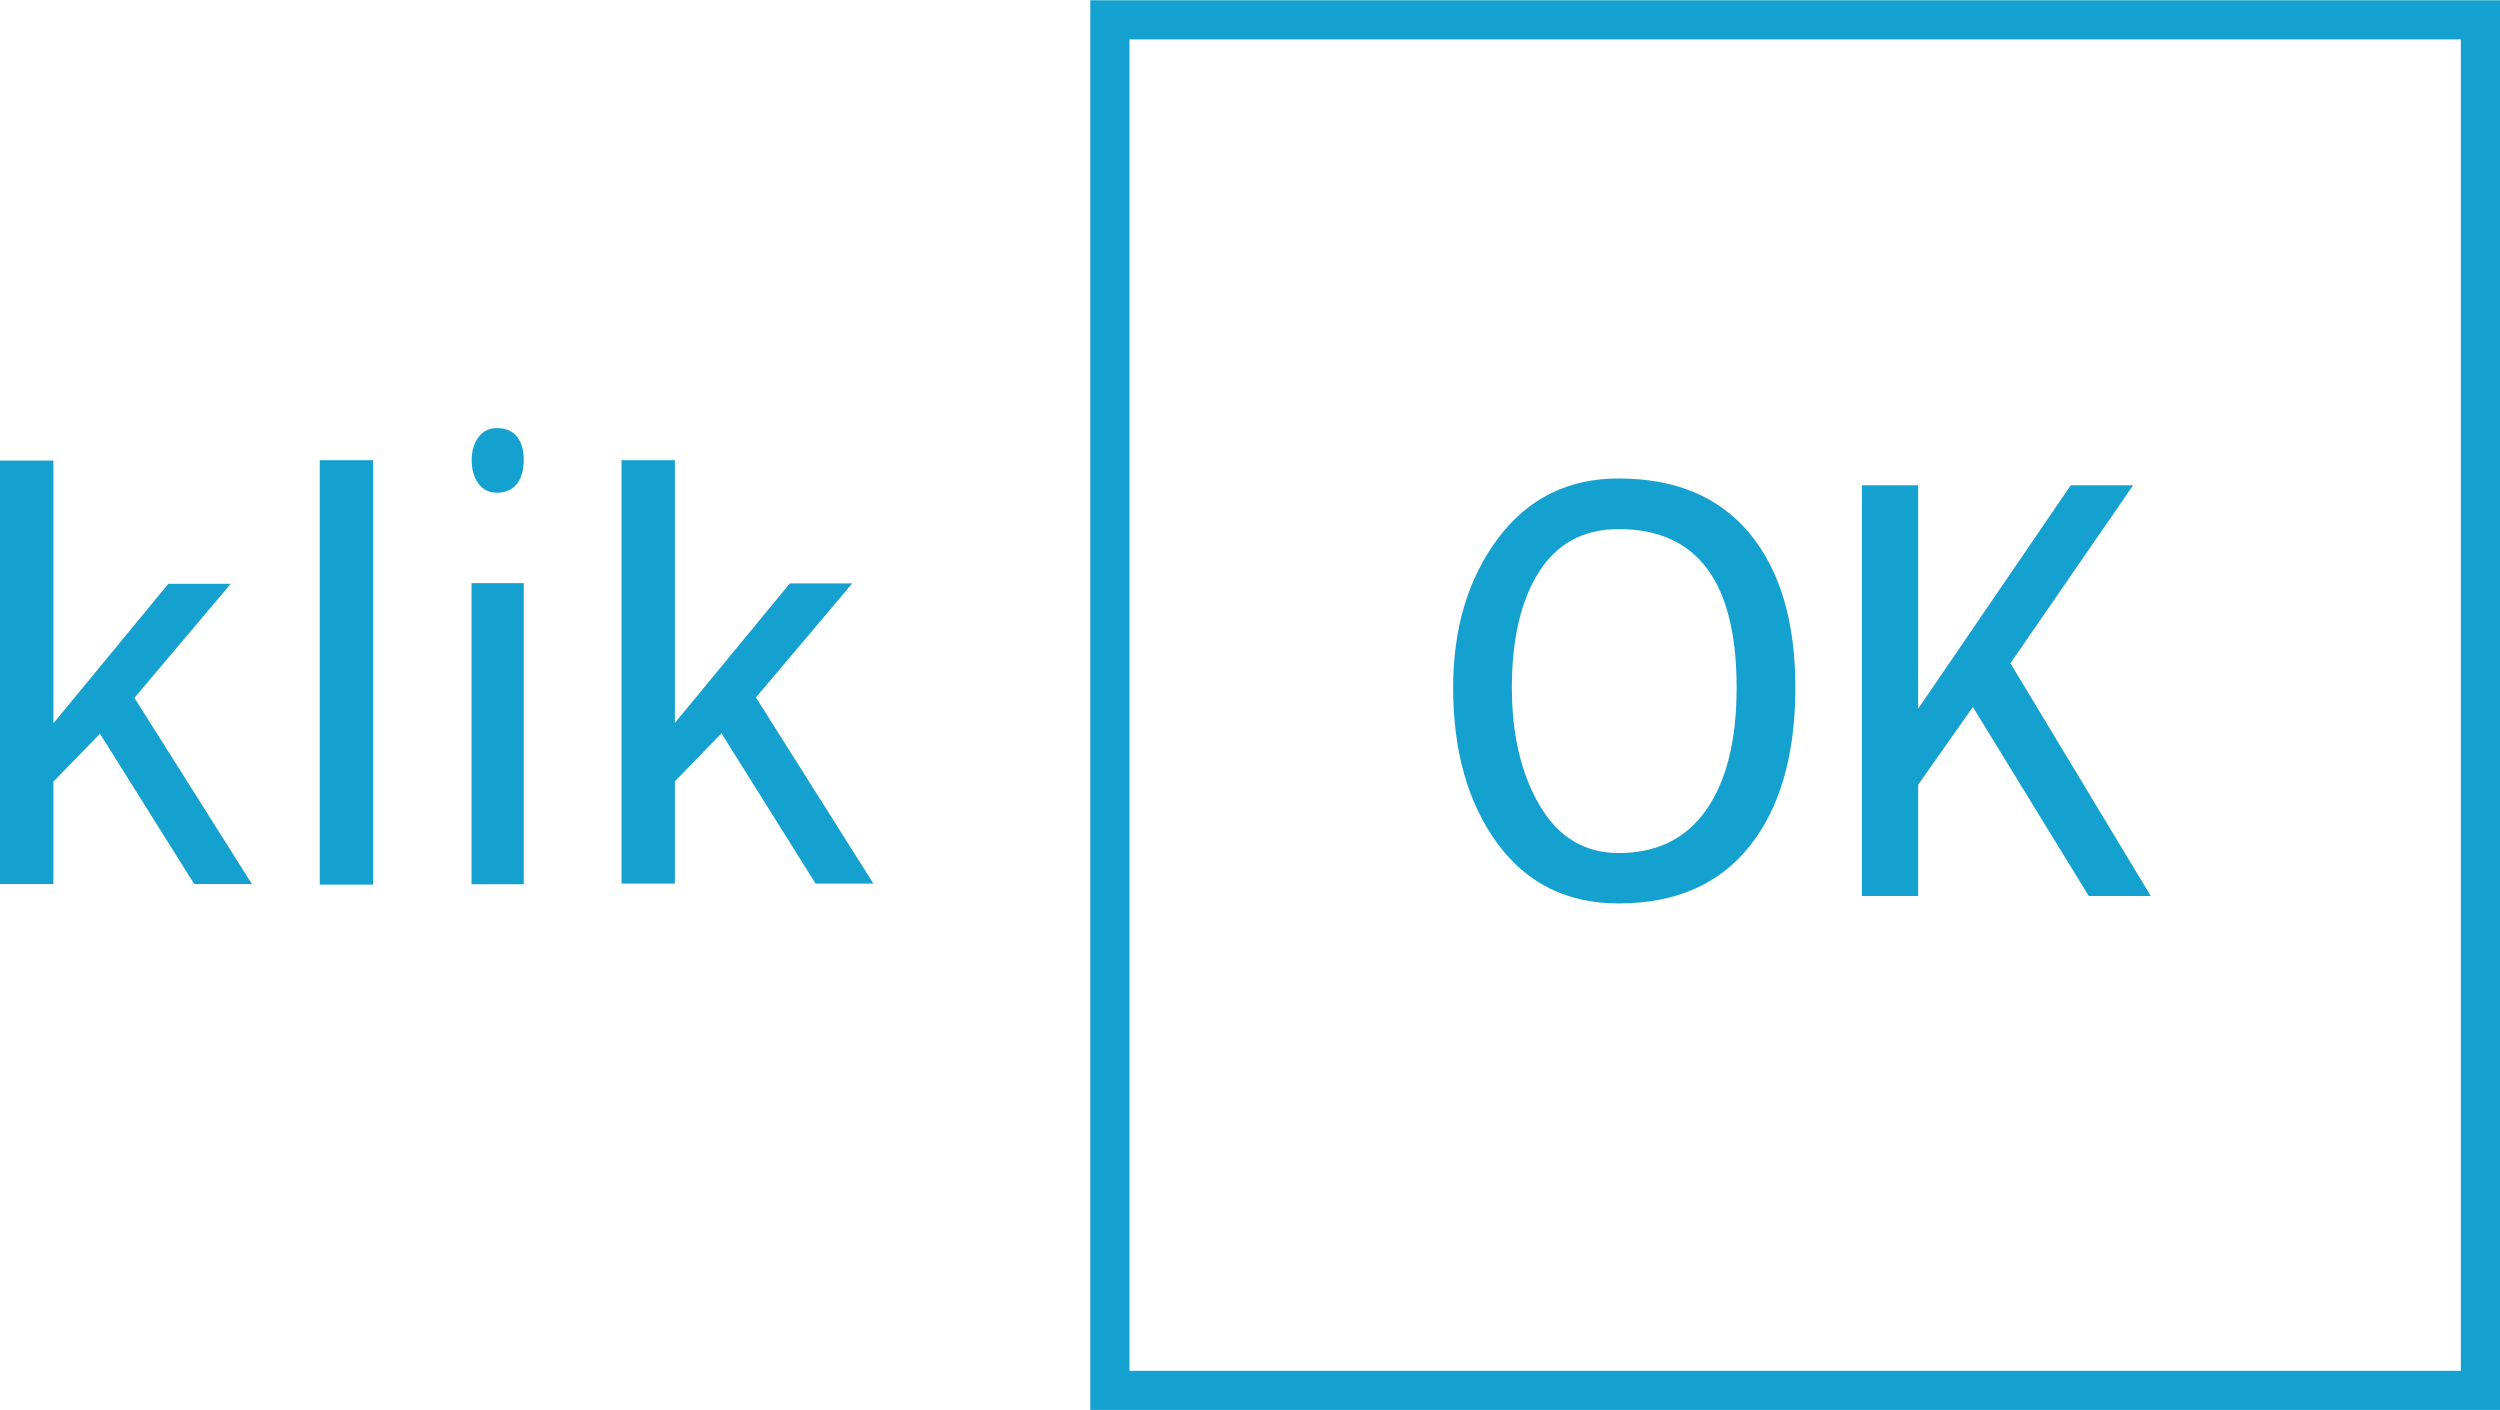
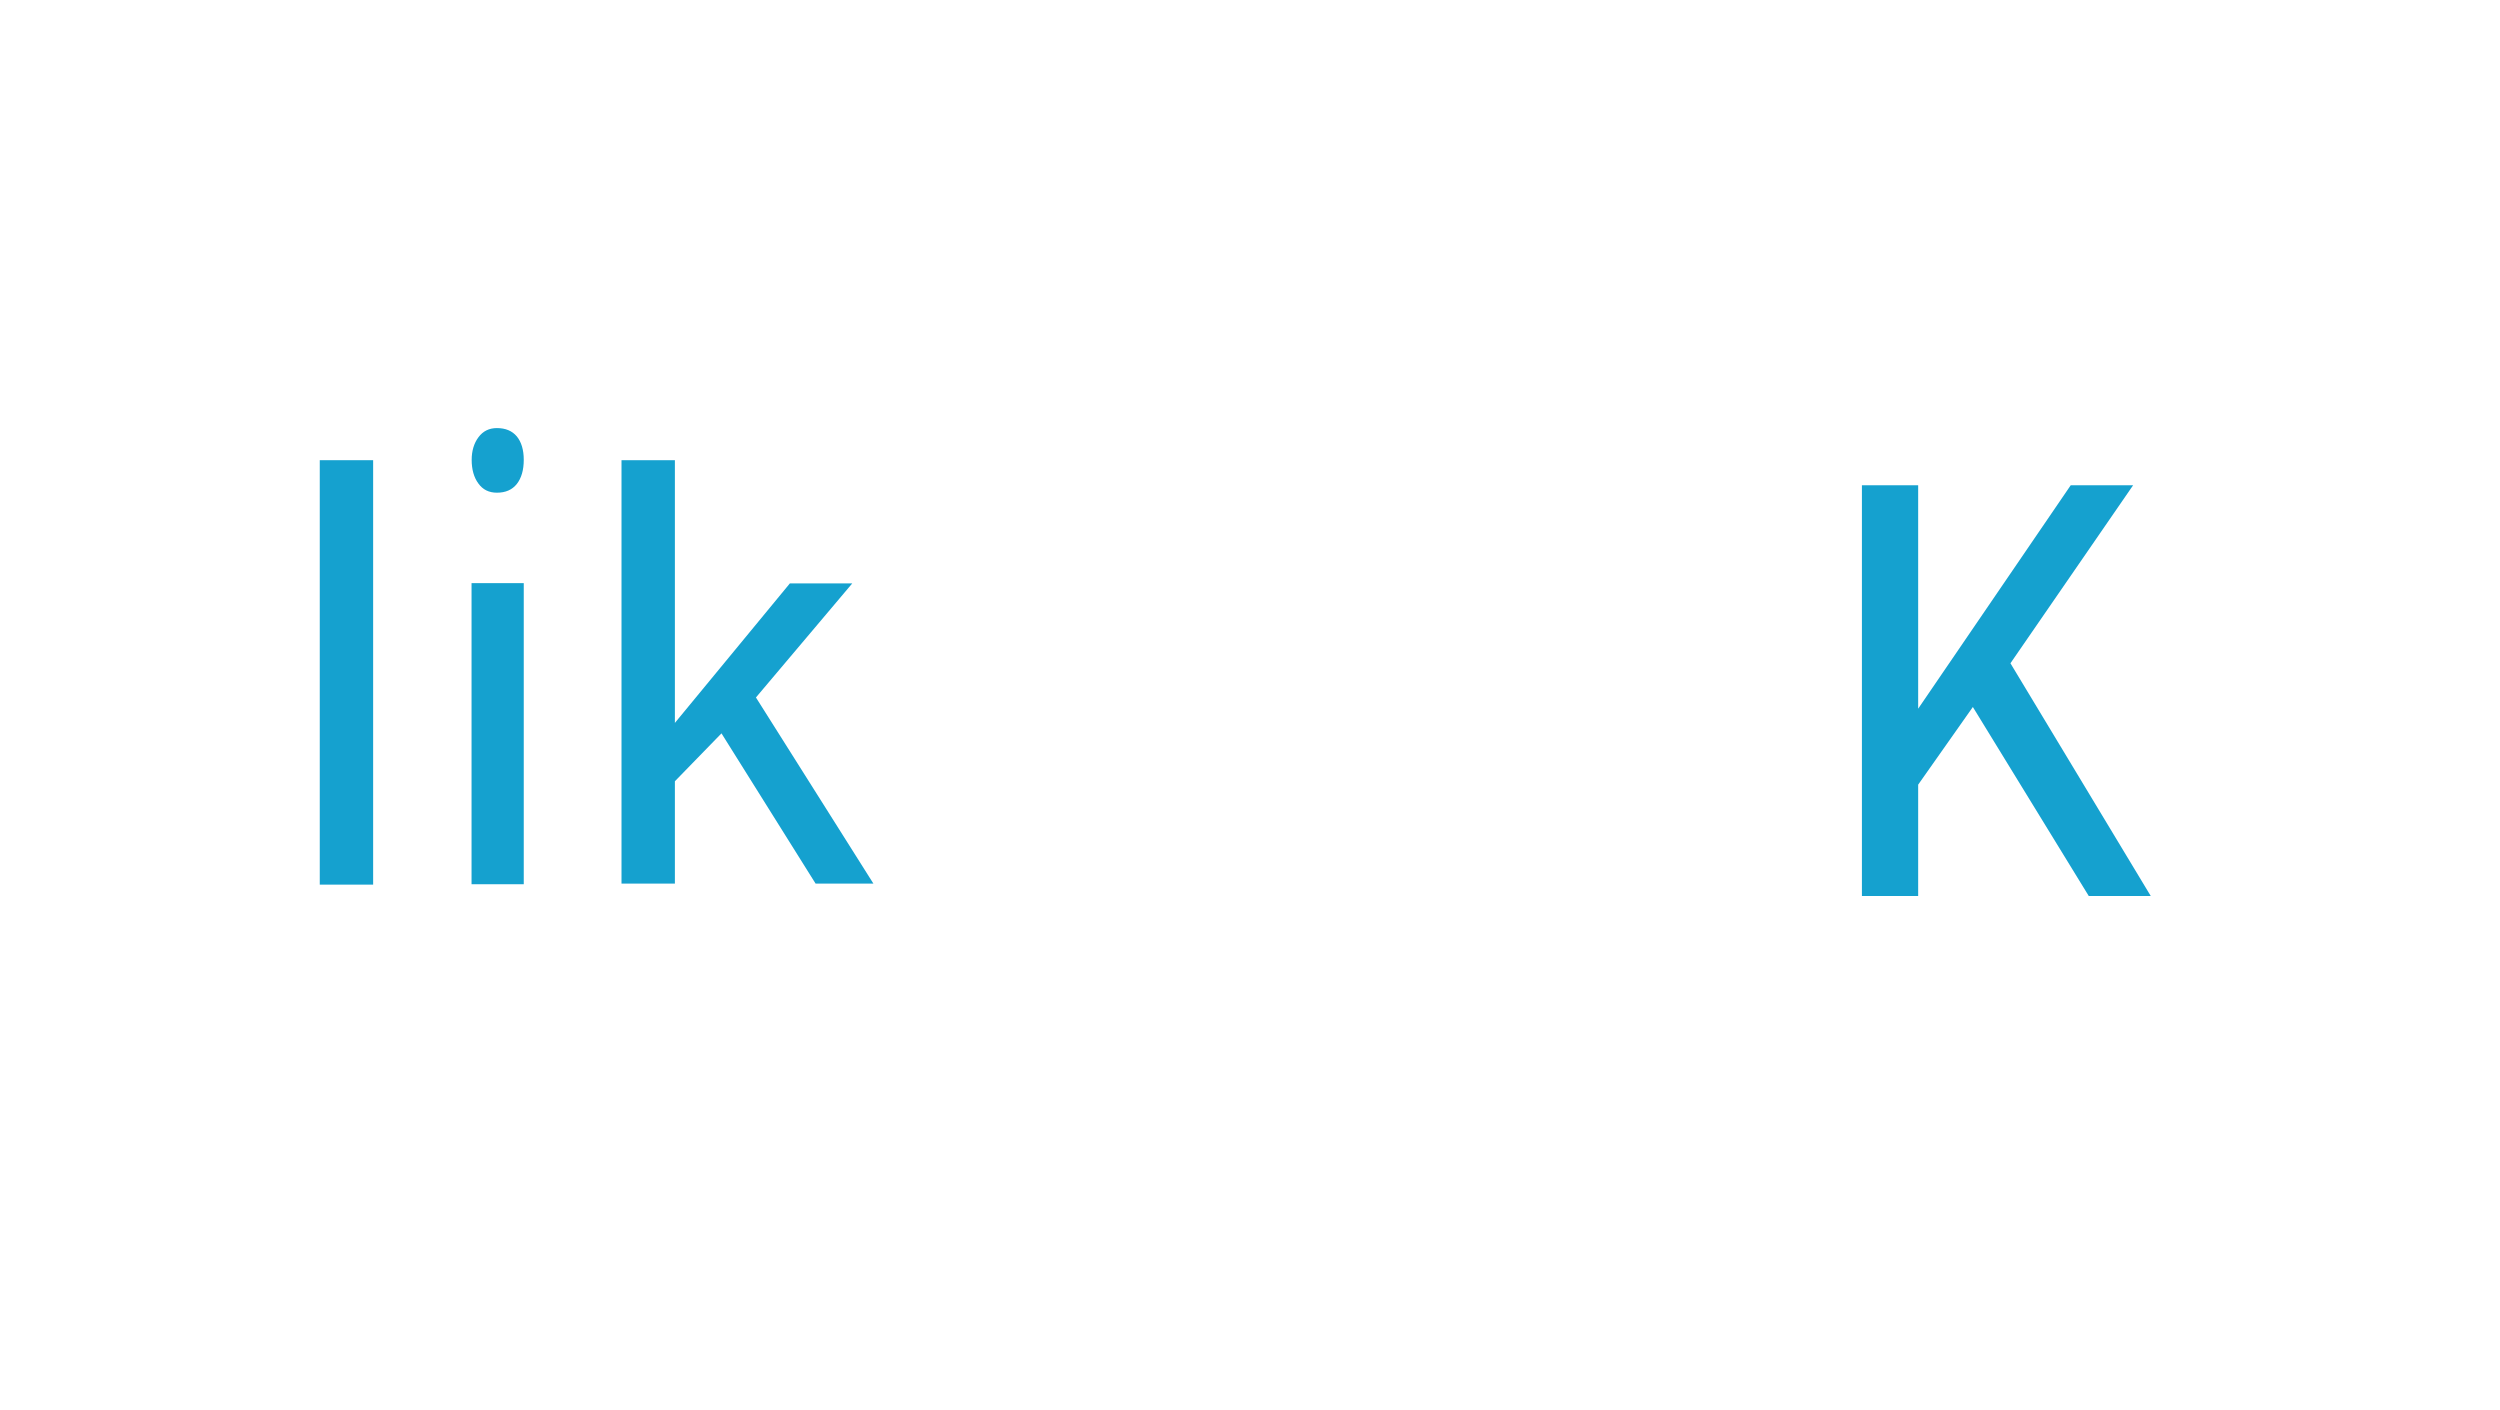
<svg xmlns="http://www.w3.org/2000/svg" version="1.1" x="0px" y="0px" viewBox="0 0 191.55 108.03" style="enable-background:new 0 0 191.55 108.03;" xml:space="preserve">
  <style type="text/css">
	.st0{display:none;}
	.st1{display:inline;}
	.st2{fill:none;stroke:#15A1CF;stroke-width:3;}
	.st3{fill:#15A1CF;}
</style>
  <g id="Layer_1" class="st0">
</g>
  <g id="square">
</g>
  <g id="tekst_Trebuchet_MS">
-     <rect x="85.04" y="1.52" class="st2" width="105.01" height="105.01" />
-     <path class="st3" d="M14.88,67.73L7.66,56.22l-3.57,3.67v7.84H0V35.29h4.09v20.13l8.81-10.69h4.78l-7.38,8.74l9,14.26H14.88z" />
    <g>
-       <path class="st3" d="M111.34,52.69c0-4.55,1.14-8.36,3.43-11.43c2.29-3.06,5.37-4.6,9.25-4.6c4.37,0,7.72,1.41,10.05,4.23    c2.33,2.82,3.49,6.75,3.49,11.79c0,5.17-1.17,9.22-3.5,12.15c-2.34,2.93-5.68,4.39-10.04,4.39c-3.97,0-7.07-1.55-9.32-4.64    C112.46,61.5,111.34,57.53,111.34,52.69z M115.84,52.69c0,3.61,0.71,6.62,2.14,9.04c1.43,2.42,3.44,3.63,6.04,3.63    c2.94,0,5.18-1.11,6.73-3.33c1.54-2.22,2.31-5.33,2.31-9.34c0-8.1-3.01-12.15-9.04-12.15c-2.67,0-4.7,1.09-6.09,3.26    C116.54,45.98,115.84,48.94,115.84,52.69z" />
-     </g>
+       </g>
    <rect x="24.5" y="35.26" class="st3" width="4.09" height="32.52" />
    <rect x="36.13" y="44.68" class="st3" width="4" height="23.07" />
    <path class="st3" d="M36.14,35.24c0-0.69,0.17-1.27,0.52-1.74c0.35-0.47,0.82-0.7,1.41-0.7c0.66,0,1.17,0.21,1.53,0.64   c0.35,0.43,0.53,1.03,0.53,1.79c0,0.79-0.18,1.4-0.53,1.85c-0.36,0.45-0.86,0.67-1.53,0.67c-0.6,0-1.08-0.23-1.42-0.71   C36.31,36.58,36.14,35.97,36.14,35.24z" />
    <polygon class="st3" points="160.04,68.65 151.16,54.17 146.97,60.12 146.97,68.65 142.66,68.65 142.66,37.18 146.97,37.18    146.97,54.3 158.66,37.18 163.44,37.18 154.04,50.82 164.79,68.65  " />
    <path class="st3" d="M62.49,67.7l-7.21-11.51l-3.57,3.67v7.84h-4.09V35.26h4.09v20.13l8.81-10.69h4.78l-7.38,8.74l9,14.26H62.49z" />
  </g>
</svg>